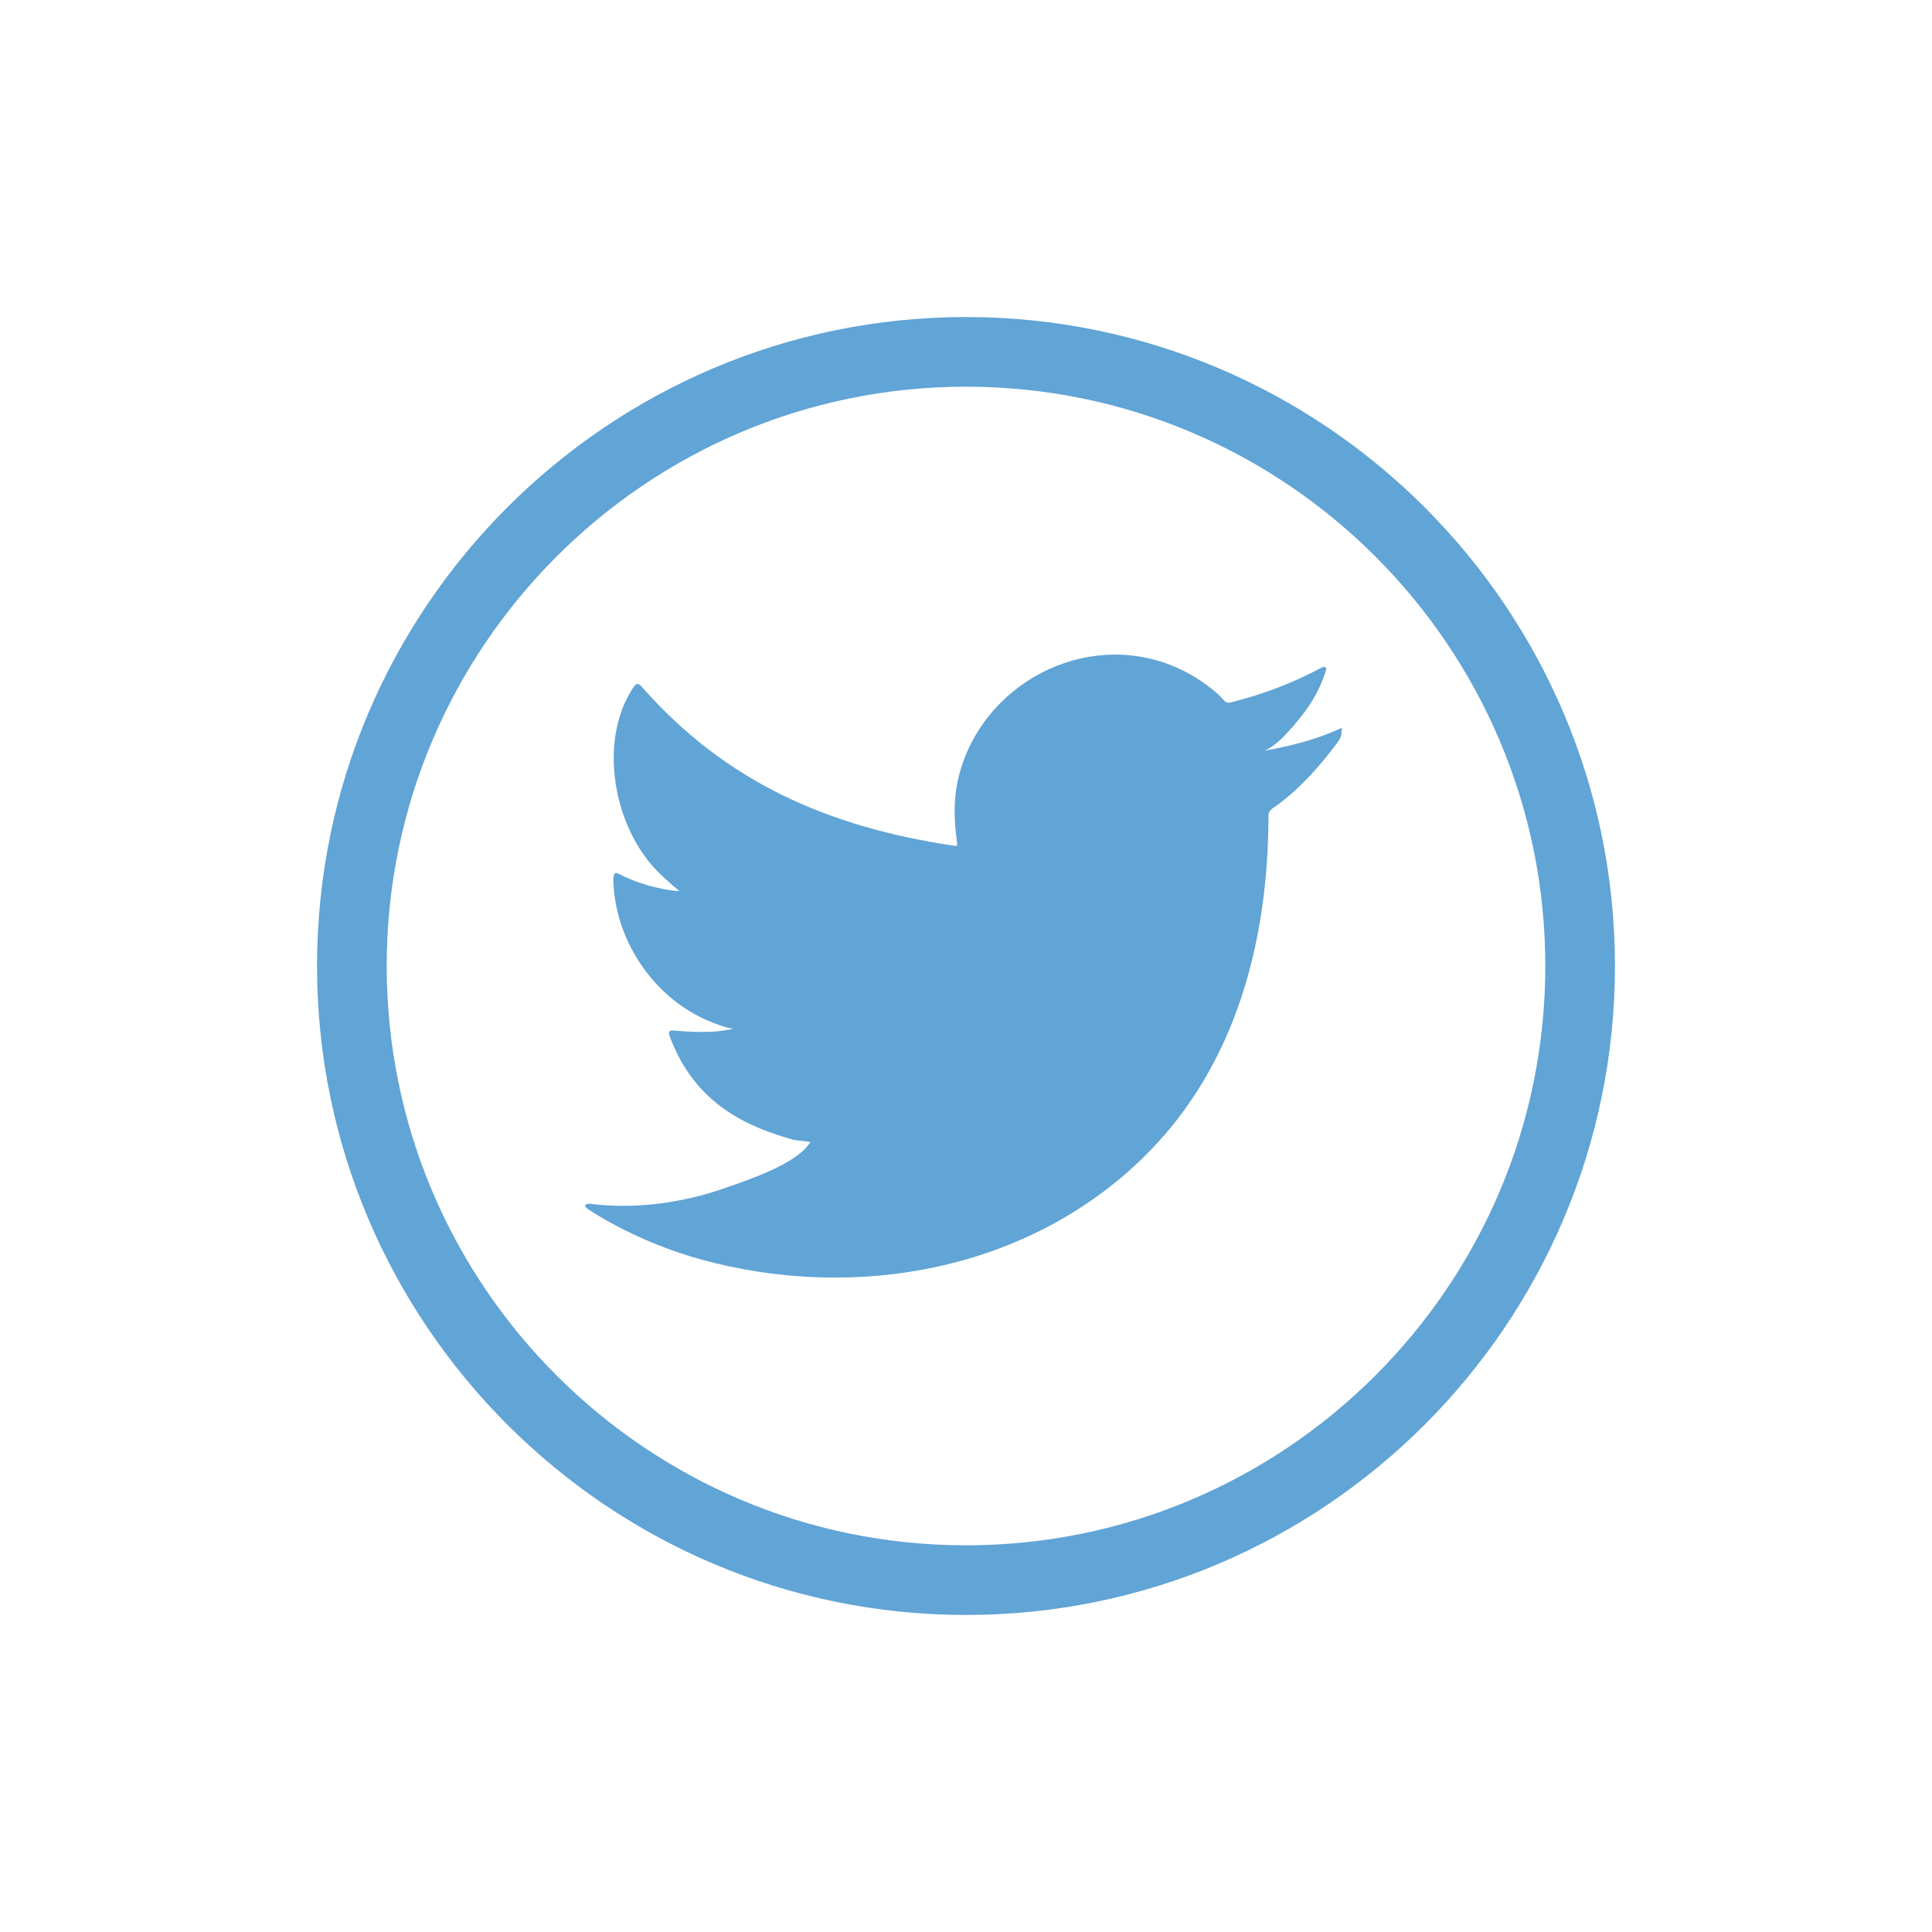
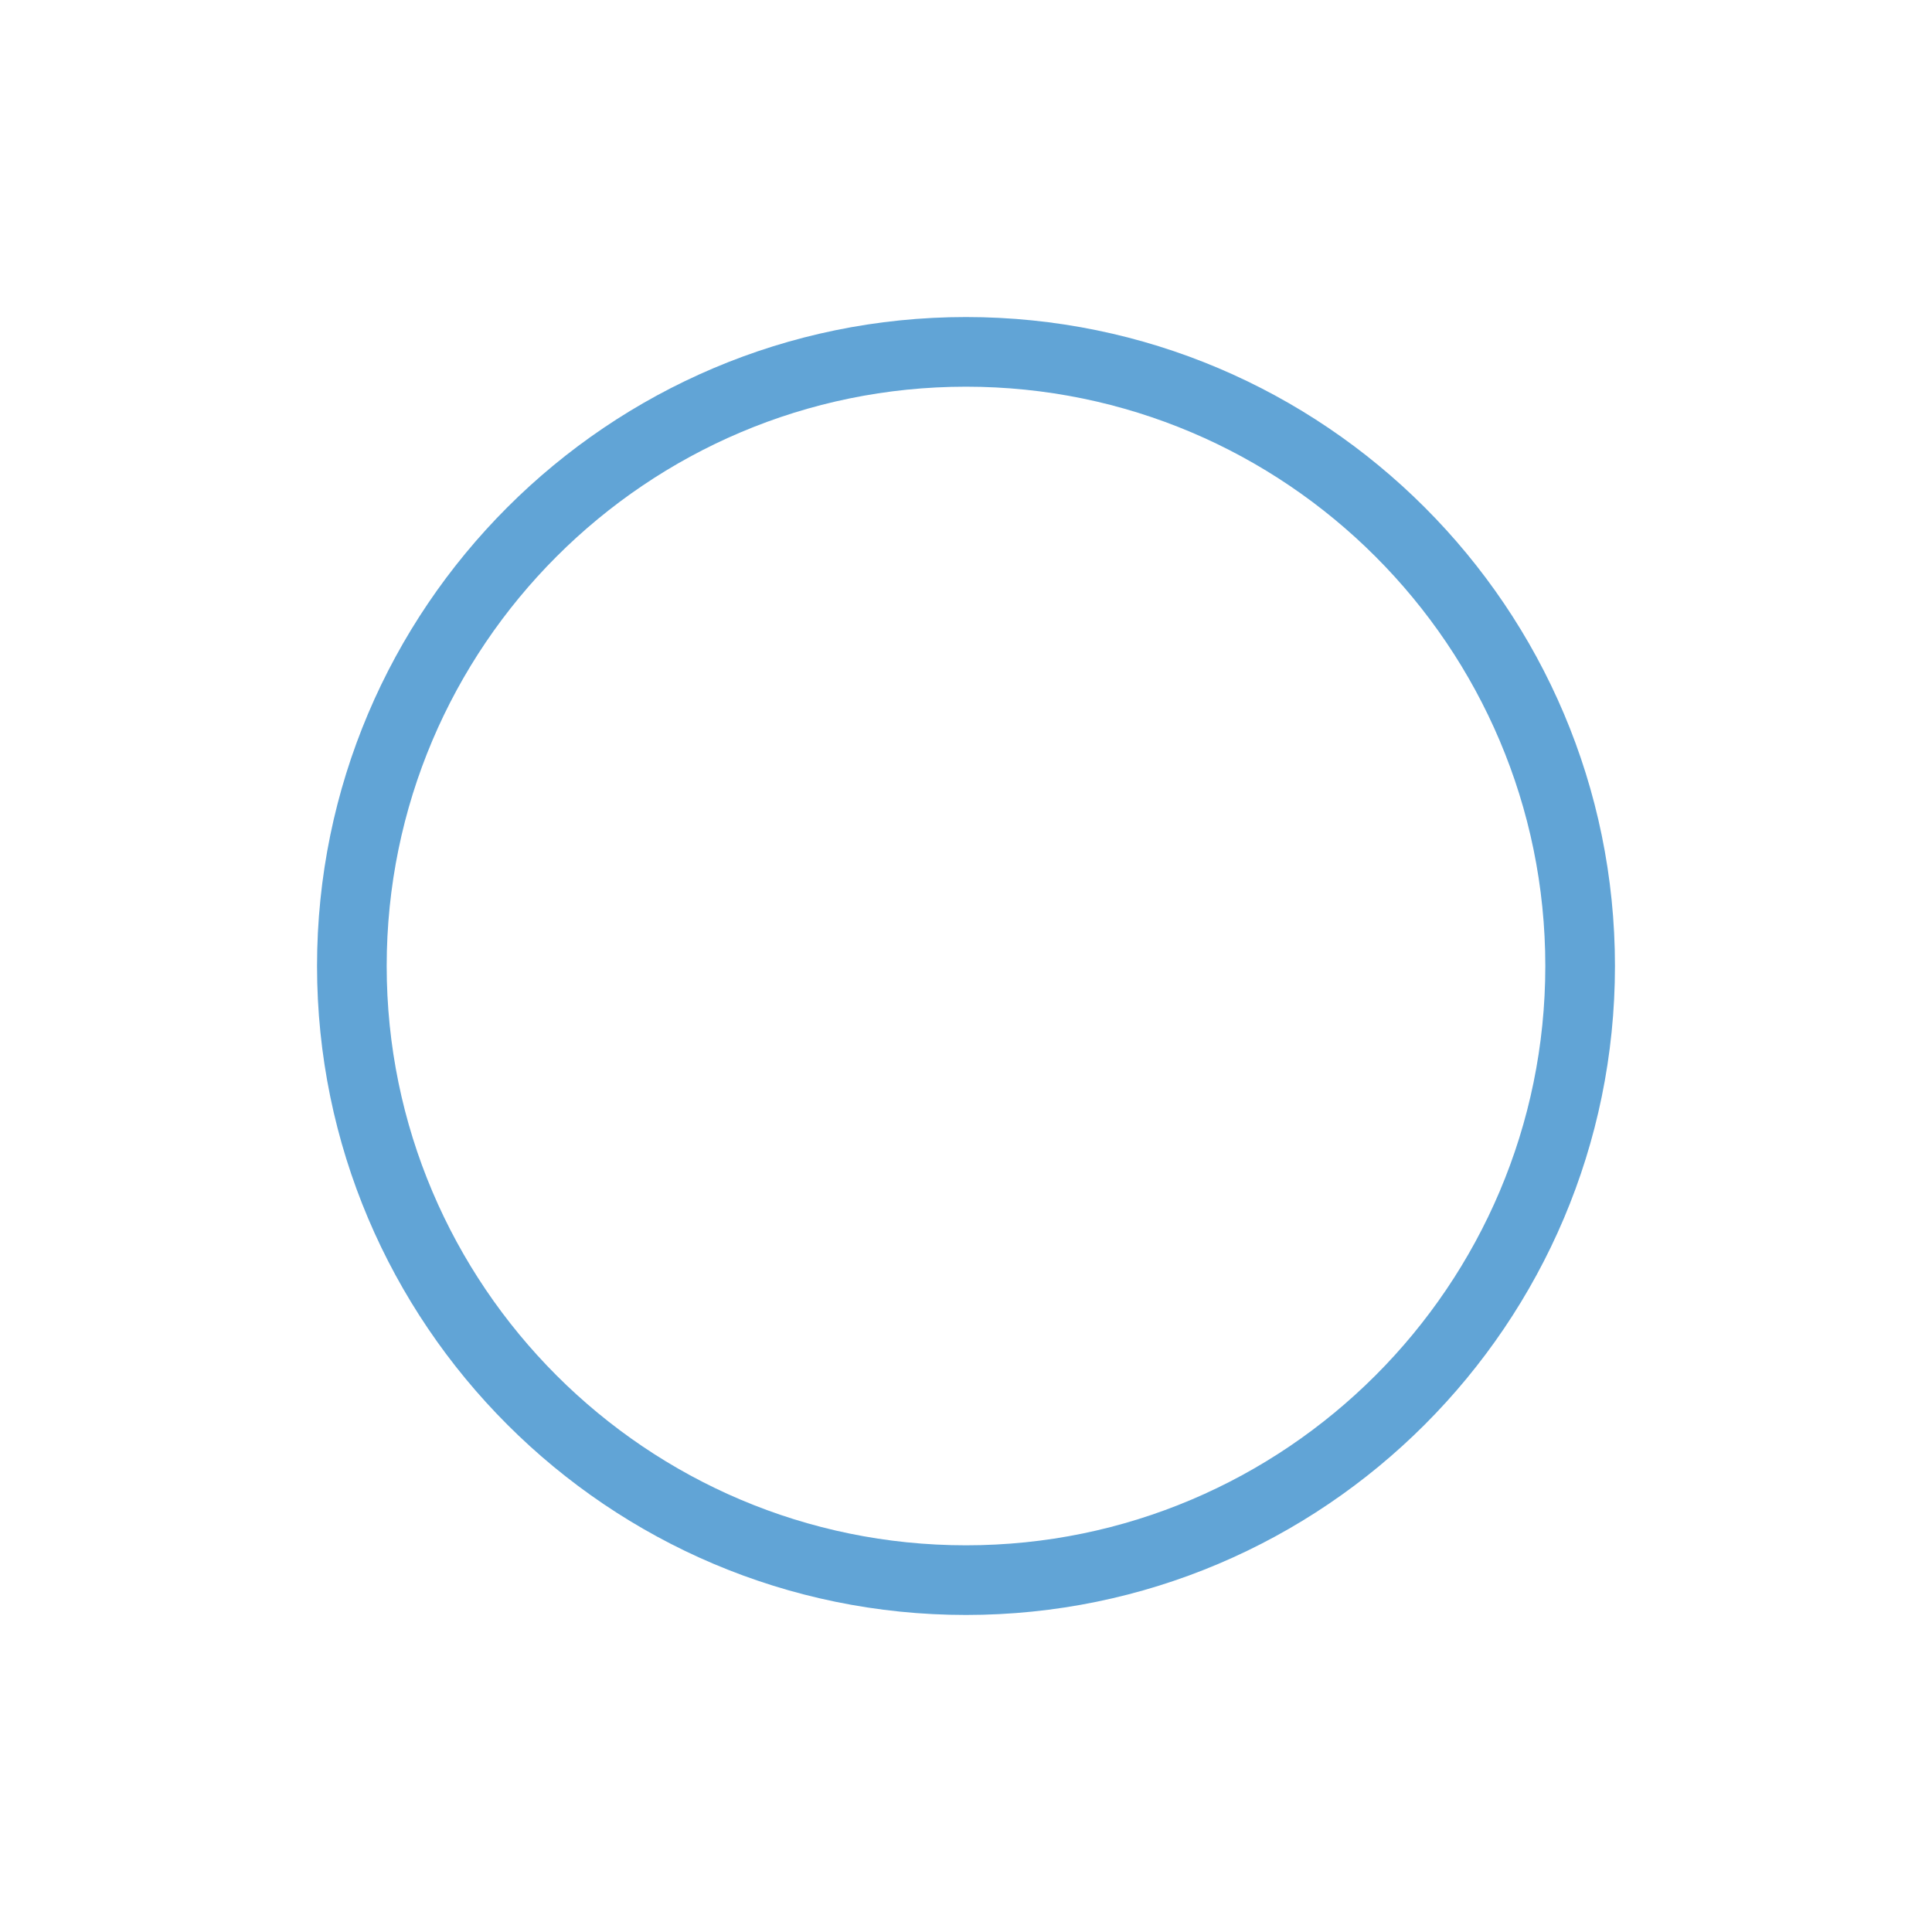
<svg xmlns="http://www.w3.org/2000/svg" version="1.1" id="Capa_1" x="0px" y="0px" viewBox="0 0 200 200" style="enable-background:new 0 0 200 200;" xml:space="preserve" fill="#61a4d6">
  <g>
    <g>
      <g>
        <path class="st0" d="M100,167.18c-37.04,0-67.18-30.14-67.18-67.18c0-37.05,30.14-67.18,67.18-67.18     c37.05,0,67.18,30.14,67.18,67.18C167.18,137.04,137.05,167.18,100,167.18z M100,40.03c-33.07,0-59.97,26.9-59.97,59.97     c0,33.07,26.9,59.97,59.97,59.97c33.07,0,59.97-26.9,59.97-59.97C159.97,66.93,133.07,40.03,100,40.03z" />
      </g>
      <g>
        <g>
-           <path class="st0" d="M138.61,75.48c-2.49,1.13-5.23,1.81-7.91,2.26c1.27-0.21,3.15-2.52,3.9-3.45c1.15-1.42,2.1-3.05,2.63-4.8      c0.07-0.14,0.12-0.31-0.02-0.41c-0.17-0.07-0.28-0.03-0.42,0.04c-3,1.61-6.1,2.77-9.4,3.6c-0.27,0.07-0.48,0-0.65-0.17      c-0.27-0.31-0.53-0.6-0.82-0.84c-1.39-1.18-2.87-2.11-4.55-2.79c-2.2-0.9-4.61-1.28-6.98-1.12c-2.31,0.15-4.57,0.8-6.62,1.87      c-2.05,1.07-3.88,2.56-5.34,4.36c-1.51,1.86-2.62,4.06-3.19,6.39c-0.55,2.25-0.5,4.47-0.17,6.75c0.05,0.38,0.02,0.43-0.32,0.38      c-12.91-1.92-23.6-6.54-32.29-16.43c-0.38-0.43-0.58-0.43-0.89,0.03c-3.8,5.7-1.96,14.85,2.79,19.34      c0.63,0.6,1.28,1.2,1.98,1.75c-0.26,0.05-3.41-0.29-6.23-1.75c-0.38-0.24-0.57-0.1-0.6,0.33c-0.04,0.62,0.02,1.18,0.1,1.85      c0.73,5.77,4.73,11.11,10.2,13.2c0.65,0.27,1.37,0.51,2.07,0.63c-1.25,0.27-2.53,0.47-6.11,0.19c-0.45-0.09-0.62,0.14-0.45,0.56      c2.69,7.33,8.49,9.51,12.84,10.75c0.58,0.1,1.16,0.1,1.75,0.24c-0.03,0.05-0.07,0.05-0.1,0.1c-1.44,2.2-6.44,3.83-8.77,4.65      c-4.23,1.48-8.84,2.15-13.32,1.7c-0.72-0.11-0.87-0.1-1.06,0c-0.2,0.12-0.02,0.29,0.21,0.48c0.91,0.6,1.83,1.13,2.77,1.64      c2.84,1.51,5.8,2.7,8.9,3.56c16,4.42,34.02,1.17,46.03-10.76c9.43-9.37,12.74-22.3,12.74-35.24c0-0.51,0.6-0.79,0.95-1.05      c2.45-1.84,4.4-4.05,6.24-6.51c0.41-0.55,0.39-1.05,0.39-1.25c0-0.04,0-0.07,0-0.07C138.91,75.27,138.93,75.34,138.61,75.48z" />
-         </g>
+           </g>
        <g>
-           <path class="st1" d="M83.86,131.97C83.75,131.98,82.56,131.97,83.86,131.97C83.86,131.97,83.65,131.97,83.86,131.97z" />
-         </g>
+           </g>
        <g>
-           <path class="st1" d="M86.49,132.04C86.49,131.91,87.88,132.04,86.49,132.04C86.49,131.97,86.66,132.04,86.49,132.04z" />
-         </g>
+           </g>
        <g>
-           <path class="st1" d="M114.19,67.85c-0.09,0.07-0.21,0.07-0.32,0C113.98,67.85,114.1,67.85,114.19,67.85z" />
-         </g>
+           </g>
      </g>
    </g>
  </g>
</svg>